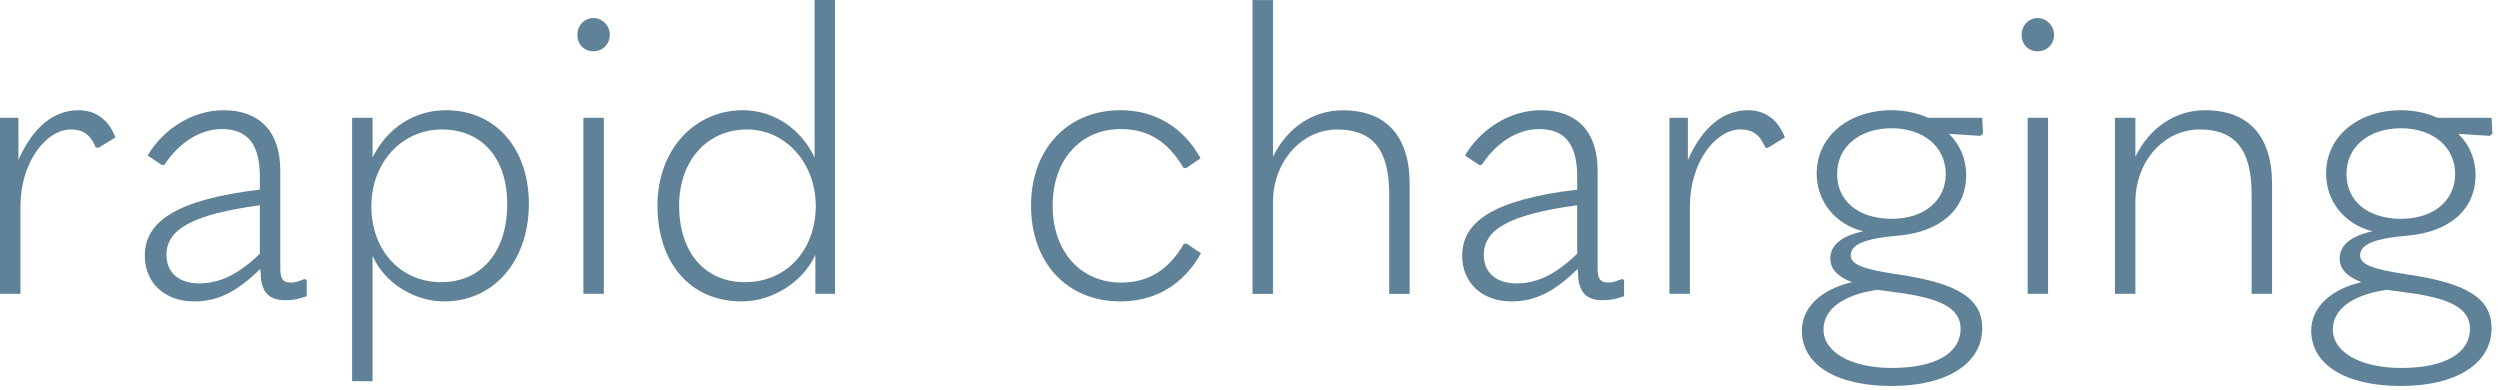
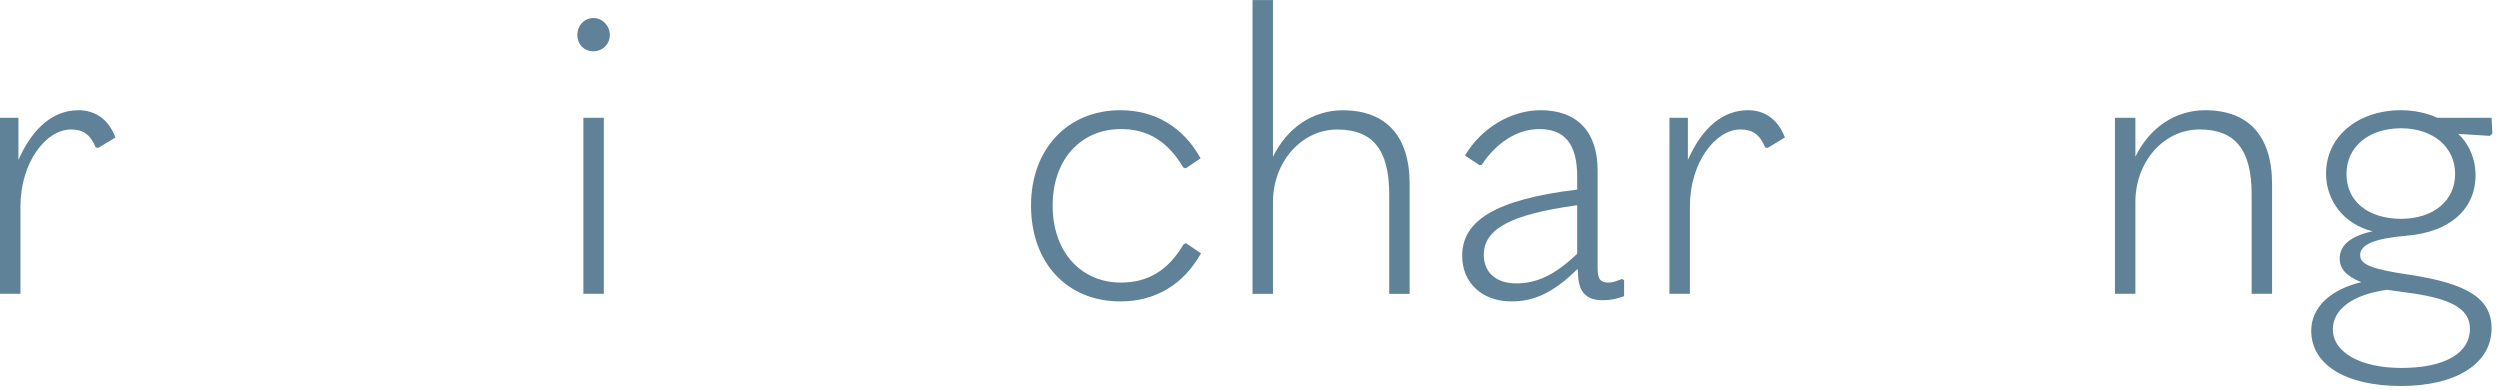
<svg xmlns="http://www.w3.org/2000/svg" width="173" height="27" viewBox="0 0 173 27" fill="none">
  <g style="mix-blend-mode:plus-lighter">
    <path d="M0 20.331V8.154H1.276V11.067C2.302 8.737 3.772 7.627 5.436 7.627C6.601 7.627 7.517 8.265 7.988 9.514L6.795 10.235L6.629 10.207C6.241 9.292 5.741 8.959 4.909 8.959C3.19 8.959 1.415 11.233 1.415 14.284V20.331H0Z" fill="#5F8298" />
-     <path d="M21.227 19.388V20.497C20.672 20.691 20.312 20.774 19.729 20.774C18.592 20.774 18.037 20.192 18.037 18.833L18.009 18.611C16.318 20.275 14.986 20.858 13.433 20.858C11.408 20.858 10.021 19.582 10.021 17.696C10.021 15.31 12.24 13.813 17.982 13.119V12.232C17.982 9.93 17.094 8.931 15.347 8.931C13.849 8.931 12.379 9.874 11.381 11.4L11.214 11.427L10.216 10.762C11.353 8.848 13.405 7.627 15.458 7.627C17.954 7.627 19.396 9.097 19.396 11.788V18.555C19.396 19.332 19.59 19.554 20.173 19.554C20.423 19.554 20.645 19.471 21.088 19.304L21.227 19.388ZM13.766 19.61C15.18 19.61 16.456 19.027 17.982 17.557V14.201C13.322 14.839 11.519 15.865 11.519 17.64C11.519 18.861 12.379 19.61 13.766 19.61Z" fill="#5F8298" />
-     <path d="M24.366 26.377V8.154H25.781V10.9C26.779 8.848 28.693 7.627 30.857 7.627C34.268 7.627 36.598 10.235 36.598 14.118C36.598 18.001 34.213 20.858 30.745 20.858C28.693 20.858 26.613 19.61 25.781 17.696V26.377H24.366ZM35.1 14.118C35.1 10.956 33.353 8.959 30.579 8.959C27.805 8.959 25.67 11.261 25.698 14.34C25.725 17.363 27.75 19.526 30.524 19.526C33.297 19.526 35.1 17.446 35.1 14.118Z" fill="#5F8298" />
    <path d="M39.954 2.413C39.954 1.747 40.453 1.248 41.063 1.248C41.674 1.248 42.201 1.775 42.201 2.413C42.201 3.051 41.702 3.55 41.063 3.55C40.426 3.55 39.954 3.079 39.954 2.413ZM40.37 20.331V8.154H41.785V20.331H40.37Z" fill="#5F8298" />
-     <path d="M45.496 14.229C45.496 10.318 48.103 7.627 51.404 7.627C53.484 7.627 55.398 8.848 56.369 10.9V0H57.783V20.331H56.424V17.64C55.537 19.554 53.429 20.858 51.321 20.858C47.77 20.858 45.496 18.195 45.496 14.229ZM56.452 14.34C56.48 11.289 54.372 8.959 51.681 8.959C48.991 8.959 46.994 11.067 46.994 14.229C46.994 17.391 48.714 19.526 51.543 19.526C54.372 19.526 56.396 17.391 56.452 14.34Z" fill="#5F8298" />
    <path d="M71.347 14.229C71.347 10.318 73.871 7.627 77.532 7.627C79.862 7.627 81.859 8.737 83.079 10.956L82.053 11.649L81.886 11.594C80.777 9.735 79.39 8.931 77.56 8.931C74.869 8.931 72.844 10.956 72.844 14.229C72.844 17.502 74.869 19.554 77.56 19.554C79.446 19.554 80.832 18.722 81.914 16.891L82.081 16.836L83.107 17.529C81.886 19.72 79.917 20.858 77.532 20.858C73.843 20.858 71.347 18.195 71.347 14.229Z" fill="#5F8298" />
    <path d="M86.675 0.004H88.09V10.849C89.089 8.797 90.891 7.632 92.916 7.632C95.884 7.632 97.548 9.379 97.548 12.735V20.335H96.134V13.457C96.134 10.322 94.969 8.963 92.528 8.963C90.087 8.963 88.09 11.182 88.09 13.983V20.335H86.675V0.004Z" fill="#5F8298" />
    <path d="M112.387 19.388V20.497C111.832 20.691 111.472 20.774 110.889 20.774C109.752 20.774 109.197 20.192 109.197 18.833L109.17 18.611C107.478 20.275 106.146 20.858 104.593 20.858C102.568 20.858 101.182 19.582 101.182 17.696C101.182 15.31 103.401 13.813 109.142 13.119V12.232C109.142 9.93 108.254 8.931 106.507 8.931C105.009 8.931 103.539 9.874 102.541 11.4L102.374 11.427L101.376 10.762C102.513 8.848 104.565 7.627 106.618 7.627C109.114 7.627 110.556 9.097 110.556 11.788V18.555C110.556 19.332 110.751 19.554 111.333 19.554C111.583 19.554 111.805 19.471 112.248 19.304L112.387 19.388ZM104.926 19.61C106.341 19.61 107.616 19.027 109.142 17.557V14.201C104.482 14.839 102.679 15.865 102.679 17.64C102.679 18.861 103.539 19.61 104.926 19.61Z" fill="#5F8298" />
    <path d="M115.526 20.331V8.154H116.802V11.067C117.828 8.737 119.298 7.627 120.963 7.627C122.128 7.627 123.043 8.265 123.514 9.514L122.322 10.235L122.155 10.207C121.767 9.292 121.268 8.959 120.436 8.959C118.716 8.959 116.941 11.233 116.941 14.284V20.331H115.526Z" fill="#5F8298" />
-     <path d="M124.688 22.882C124.688 21.274 126.02 20.026 128.155 19.526C127.101 19.11 126.657 18.583 126.657 17.89C126.657 16.975 127.406 16.337 128.932 16.004C126.99 15.532 125.714 13.924 125.714 12.01C125.714 9.458 127.906 7.627 130.901 7.627C131.816 7.627 132.704 7.822 133.425 8.154H137.17L137.225 9.236L137.059 9.403L134.867 9.264C135.616 9.985 136.06 10.983 136.06 12.121C136.06 14.478 134.285 16.059 131.317 16.309C129.043 16.503 128.072 16.919 128.072 17.668C128.072 18.306 128.932 18.639 131.4 18.999C135.505 19.61 137.17 20.663 137.17 22.716C137.17 25.157 134.729 26.71 130.901 26.71C127.074 26.71 124.688 25.24 124.688 22.882ZM135.672 22.744C135.672 21.301 134.229 20.608 131.123 20.22L129.93 20.053C127.573 20.386 126.186 21.385 126.186 22.799C126.186 24.38 128.1 25.462 130.929 25.462C133.897 25.462 135.672 24.463 135.672 22.744ZM134.646 12.037C134.646 10.151 133.092 8.876 130.901 8.876C128.71 8.876 127.129 10.124 127.129 12.037C127.129 13.951 128.627 15.116 130.873 15.144C133.148 15.144 134.646 13.896 134.646 12.037Z" fill="#5F8298" />
-     <path d="M139.896 2.413C139.896 1.747 140.396 1.248 141.006 1.248C141.616 1.248 142.143 1.775 142.143 2.413C142.143 3.051 141.644 3.55 141.006 3.55C140.368 3.55 139.896 3.079 139.896 2.413ZM140.313 20.331V8.154H141.727V20.331H140.313Z" fill="#5F8298" />
    <path d="M146.354 8.154H147.769V10.845C148.768 8.792 150.57 7.627 152.595 7.627C155.591 7.627 157.227 9.403 157.227 12.731V20.331H155.813V13.452C155.813 10.346 154.675 8.959 152.207 8.959C149.738 8.959 147.769 11.178 147.769 13.979V20.331H146.354V8.154Z" fill="#5F8298" />
    <path d="M159.937 22.882C159.937 21.274 161.268 20.026 163.404 19.526C162.35 19.11 161.906 18.583 161.906 17.89C161.906 16.975 162.655 16.337 164.18 16.004C162.239 15.532 160.963 13.924 160.963 12.01C160.963 9.458 163.154 7.627 166.149 7.627C167.065 7.627 167.952 7.822 168.673 8.154H172.418L172.473 9.236L172.307 9.403L170.116 9.264C170.865 9.985 171.308 10.983 171.308 12.121C171.308 14.478 169.533 16.059 166.565 16.309C164.291 16.503 163.32 16.919 163.32 17.668C163.32 18.306 164.18 18.639 166.649 18.999C170.754 19.61 172.418 20.663 172.418 22.716C172.418 25.157 169.977 26.71 166.149 26.71C162.322 26.71 159.937 25.24 159.937 22.882ZM170.92 22.744C170.92 21.301 169.478 20.608 166.371 20.22L165.179 20.053C162.821 20.386 161.434 21.385 161.434 22.799C161.434 24.38 163.348 25.462 166.177 25.462C169.145 25.462 170.92 24.463 170.92 22.744ZM169.894 12.037C169.894 10.151 168.341 8.876 166.149 8.876C163.958 8.876 162.377 10.124 162.377 12.037C162.377 13.951 163.875 15.116 166.122 15.144C168.396 15.144 169.894 13.896 169.894 12.037Z" fill="#5F8298" />
  </g>
</svg>